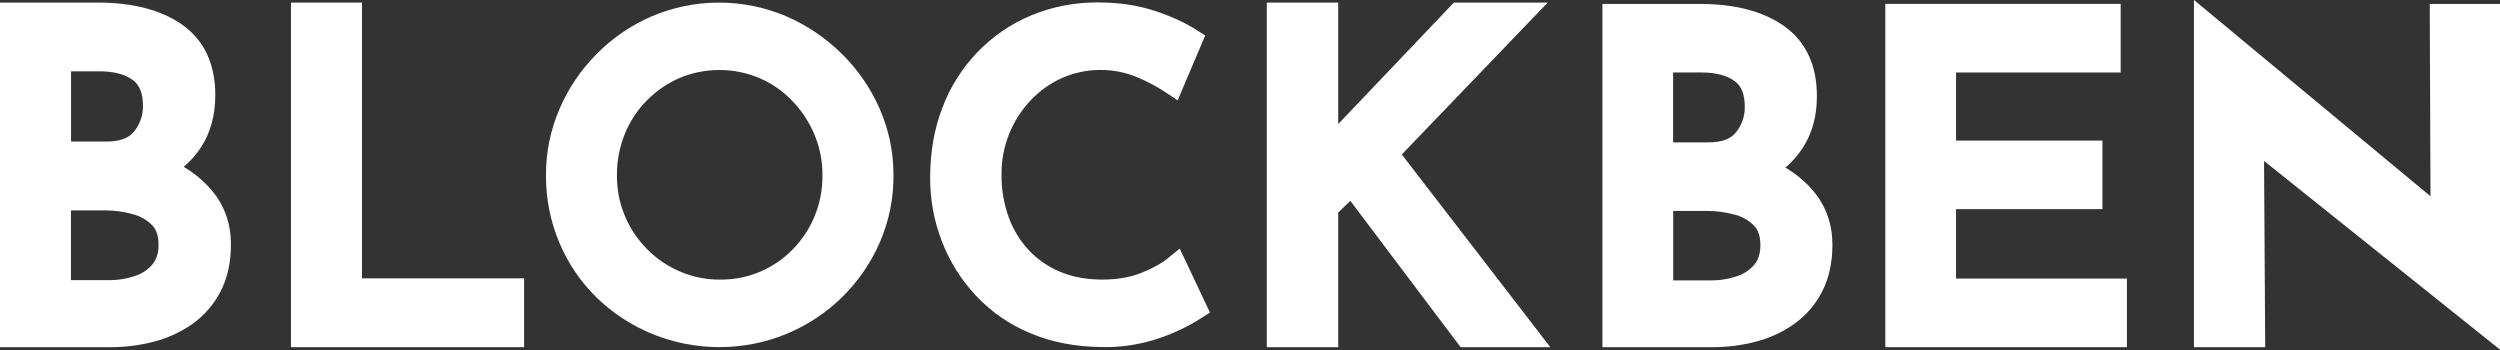
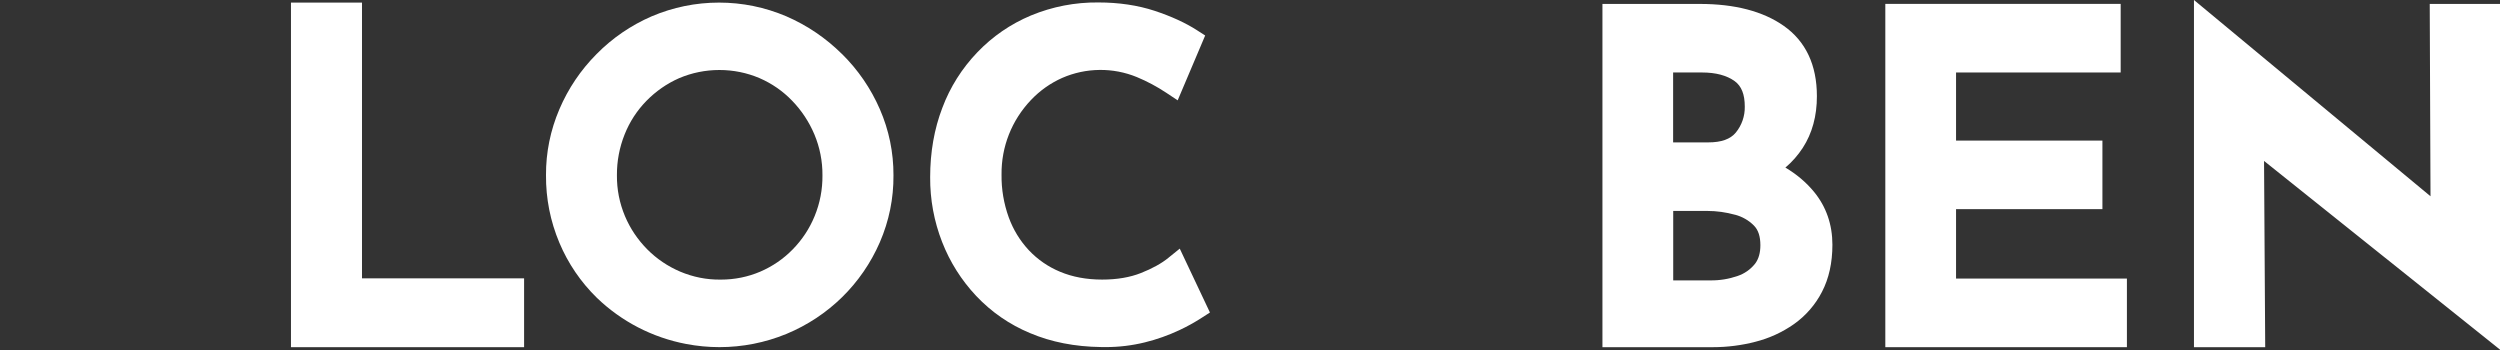
<svg xmlns="http://www.w3.org/2000/svg" width="157" height="22" viewBox="0 0 157 22" fill="none">
  <rect x="0" y="0" width="157" height="22" fill="#333333" stroke="none" />
-   <path d="M11.535 10.48C11.96 10.12 12.329 9.701 12.634 9.236C13.221 8.323 13.521 7.227 13.521 5.977C13.521 4.009 12.817 2.518 11.431 1.544C10.125 0.628 8.349 0.163 6.143 0.163H0V21.803H6.965C7.872 21.803 8.773 21.687 9.648 21.46C10.521 21.239 11.337 20.864 12.079 20.347C12.823 19.82 13.433 19.114 13.846 18.312C14.282 17.477 14.503 16.48 14.503 15.347C14.503 14.067 14.111 12.942 13.34 12.006C12.852 11.413 12.247 10.902 11.535 10.477V10.48ZM8.977 6.634C8.989 7.227 8.791 7.809 8.413 8.268C8.07 8.687 7.503 8.89 6.677 8.89H4.462V4.48H6.285C7.151 4.48 7.843 4.663 8.337 5.024C8.768 5.338 8.977 5.861 8.977 6.628V6.634ZM6.608 13.213C7.198 13.213 7.785 13.294 8.355 13.454C8.814 13.573 9.23 13.815 9.558 14.146C9.826 14.425 9.957 14.826 9.957 15.376C9.957 15.879 9.837 16.271 9.599 16.573C9.32 16.916 8.948 17.172 8.523 17.315C7.968 17.506 7.39 17.602 6.785 17.594H4.456V13.213H6.605H6.608Z" fill="white" />
  <path d="M22.733 0.163H18.273V21.803H32.913V17.48H22.733V0.163Z" fill="white" />
  <path d="M52.874 3.39C51.865 2.39 50.691 1.593 49.38 1.024C48.037 0.454 46.618 0.163 45.156 0.163C43.694 0.163 42.272 0.454 40.929 1.024C39.624 1.59 38.458 2.387 37.464 3.396C36.467 4.399 35.682 5.564 35.13 6.858C34.566 8.178 34.281 9.573 34.289 11.001C34.278 12.466 34.56 13.893 35.13 15.248C35.676 16.544 36.467 17.707 37.478 18.698C39.028 20.192 40.97 21.198 43.092 21.602C43.781 21.733 44.481 21.8 45.179 21.8C46.627 21.8 48.045 21.521 49.391 20.969C52.037 19.87 54.118 17.826 55.255 15.213C55.833 13.876 56.121 12.46 56.11 11.012C56.115 9.573 55.828 8.175 55.255 6.858C54.688 5.556 53.889 4.39 52.877 3.39H52.874ZM51.65 11.009C51.659 11.896 51.493 12.762 51.156 13.579C50.836 14.358 50.374 15.059 49.781 15.663C49.2 16.259 48.514 16.727 47.746 17.059C46.97 17.39 46.139 17.559 45.275 17.559H45.246C44.377 17.57 43.525 17.399 42.717 17.059C41.941 16.727 41.243 16.259 40.65 15.661C40.051 15.056 39.577 14.355 39.249 13.576C38.906 12.759 38.734 11.896 38.743 11.003C38.737 10.123 38.9 9.259 39.228 8.439C39.542 7.649 40.002 6.942 40.598 6.332C41.188 5.73 41.877 5.25 42.647 4.91C43.45 4.57 44.301 4.396 45.176 4.396C46.051 4.396 46.9 4.567 47.7 4.907C48.476 5.245 49.165 5.721 49.749 6.329C50.342 6.942 50.81 7.652 51.142 8.437C51.484 9.253 51.656 10.117 51.65 11.006V11.009Z" fill="white" />
  <path d="M73.377 16.192C72.941 16.544 72.359 16.866 71.653 17.145C70.964 17.419 70.144 17.558 69.214 17.558C68.234 17.558 67.348 17.393 66.574 17.067C65.824 16.756 65.164 16.299 64.612 15.715C64.051 15.114 63.627 14.416 63.347 13.645C63.039 12.788 62.885 11.89 62.897 10.968C62.877 9.218 63.534 7.555 64.746 6.279C65.307 5.689 65.967 5.221 66.708 4.892C67.449 4.57 68.237 4.401 69.048 4.392C69.85 4.381 70.647 4.535 71.394 4.84C72.037 5.107 72.659 5.439 73.24 5.825L73.958 6.302L75.685 2.229L75.179 1.904C74.455 1.436 73.56 1.026 72.513 0.68C71.455 0.331 70.263 0.154 68.973 0.154C67.522 0.139 66.095 0.413 64.746 0.971C63.464 1.509 62.33 2.288 61.374 3.288C60.406 4.299 59.664 5.474 59.176 6.779C58.67 8.099 58.414 9.564 58.414 11.131C58.406 12.523 58.656 13.893 59.164 15.195C59.656 16.456 60.374 17.596 61.304 18.584C62.26 19.596 63.4 20.384 64.688 20.919C66.007 21.48 67.505 21.773 69.138 21.794C69.24 21.794 69.342 21.797 69.444 21.797C70.272 21.797 71.098 21.698 71.9 21.5C72.644 21.317 73.374 21.058 74.066 20.733C74.545 20.509 75.013 20.25 75.455 19.965L75.984 19.625L74.089 15.614L73.38 16.186L73.377 16.192Z" fill="white" />
-   <path d="M97.195 0.163H91.302L84.04 7.791V0.163H79.555V21.803H84.04V13.349L84.799 12.611L91.726 21.803H97.36L88.032 9.701L97.195 0.163Z" fill="white" />
  <path d="M112.124 10.523C112.546 10.166 112.912 9.75 113.214 9.285C113.805 8.375 114.104 7.282 114.101 6.038C114.101 4.079 113.4 2.593 112.017 1.622C110.717 0.709 108.95 0.247 106.752 0.247H100.633V21.803H107.569C108.47 21.803 109.371 21.689 110.241 21.463C111.11 21.242 111.924 20.87 112.659 20.355C113.4 19.832 114.011 19.128 114.421 18.326C114.854 17.494 115.075 16.5 115.075 15.372C115.075 14.099 114.685 12.977 113.918 12.044C113.432 11.454 112.828 10.942 112.121 10.523H112.124ZM109.572 6.695C109.584 7.285 109.386 7.863 109.011 8.323C108.668 8.739 108.104 8.942 107.281 8.942H105.072V4.552H106.889C107.752 4.552 108.438 4.736 108.935 5.093C109.366 5.404 109.572 5.927 109.572 6.692V6.695ZM108.956 13.483C109.412 13.602 109.828 13.84 110.153 14.172C110.421 14.448 110.552 14.849 110.552 15.399C110.552 15.878 110.444 16.256 110.229 16.547L110.197 16.587C109.918 16.93 109.549 17.186 109.127 17.329C108.575 17.521 107.999 17.617 107.395 17.608H105.078V13.247H107.223C107.807 13.247 108.389 13.329 108.959 13.486L108.956 13.483Z" fill="white" />
  <path d="M122.84 13.134H132.032V8.829H122.84V4.552H133.178V0.244H118.398V21.803H133.57V17.494H122.84V13.134Z" fill="white" />
  <path d="M157.005 0.247H152.587L152.636 12.326L137.781 0V21.803H142.255L142.182 10.108L157.005 21.96V0.247Z" fill="white" />
</svg>